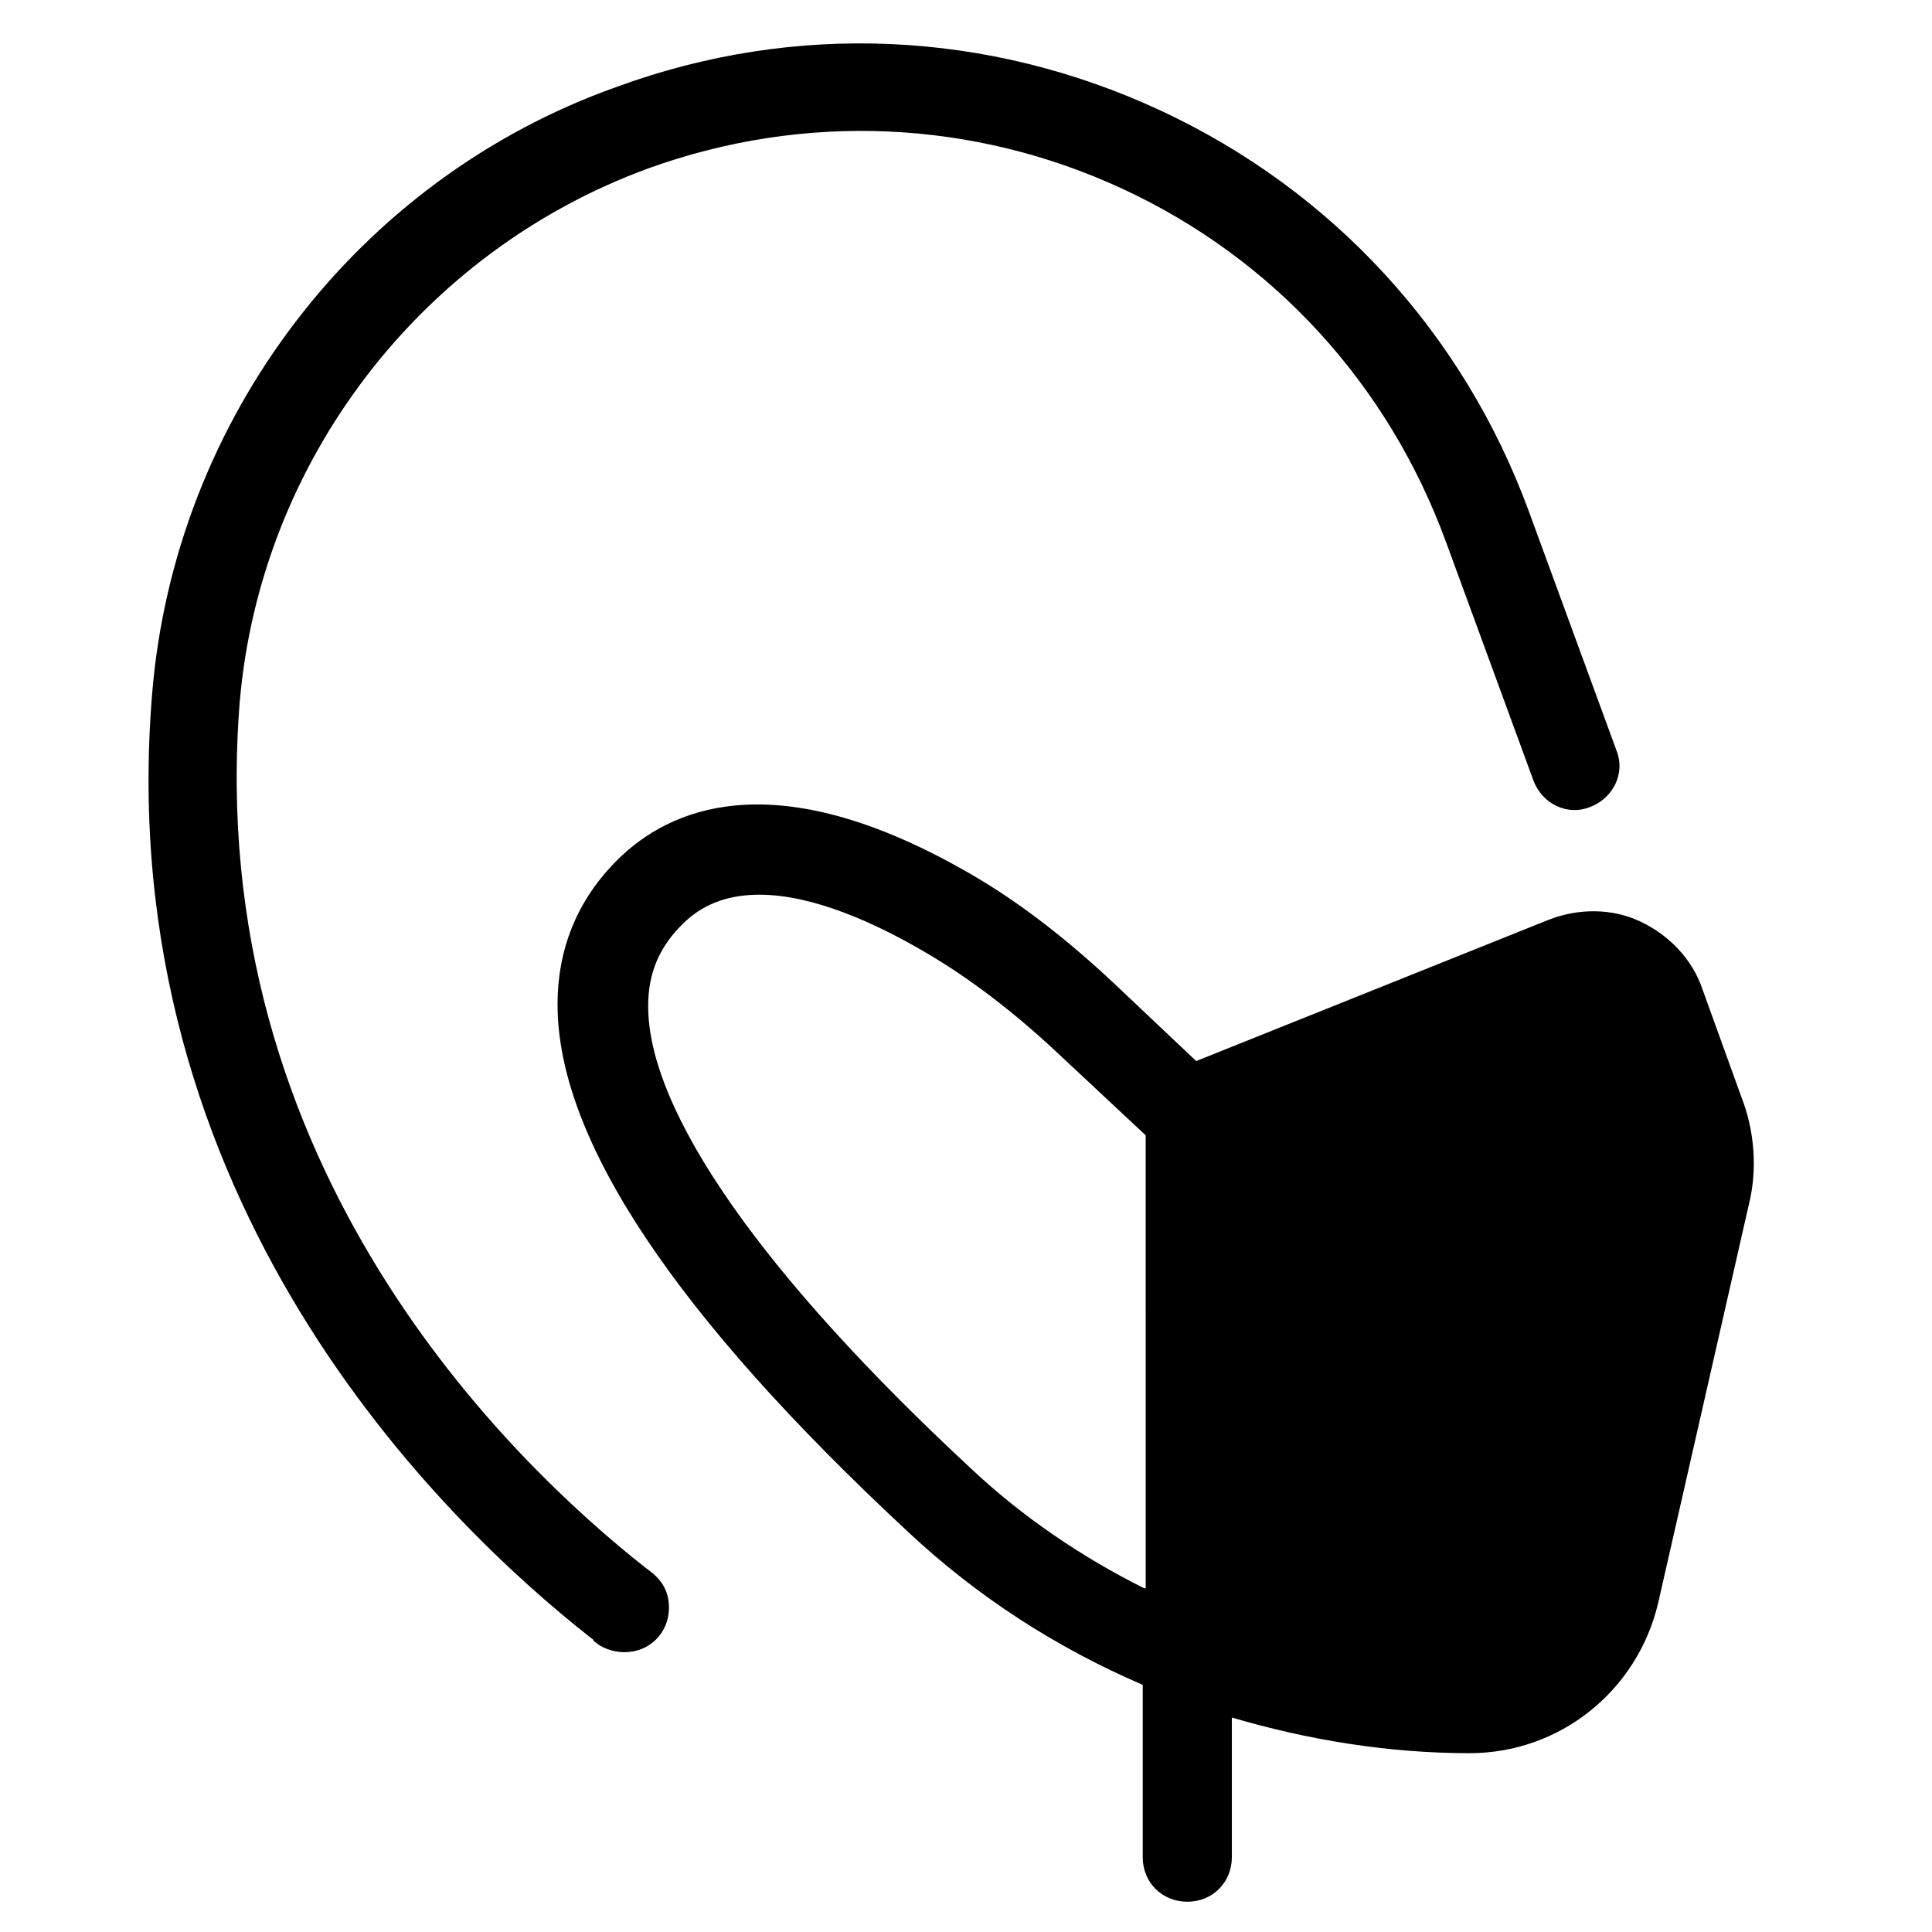
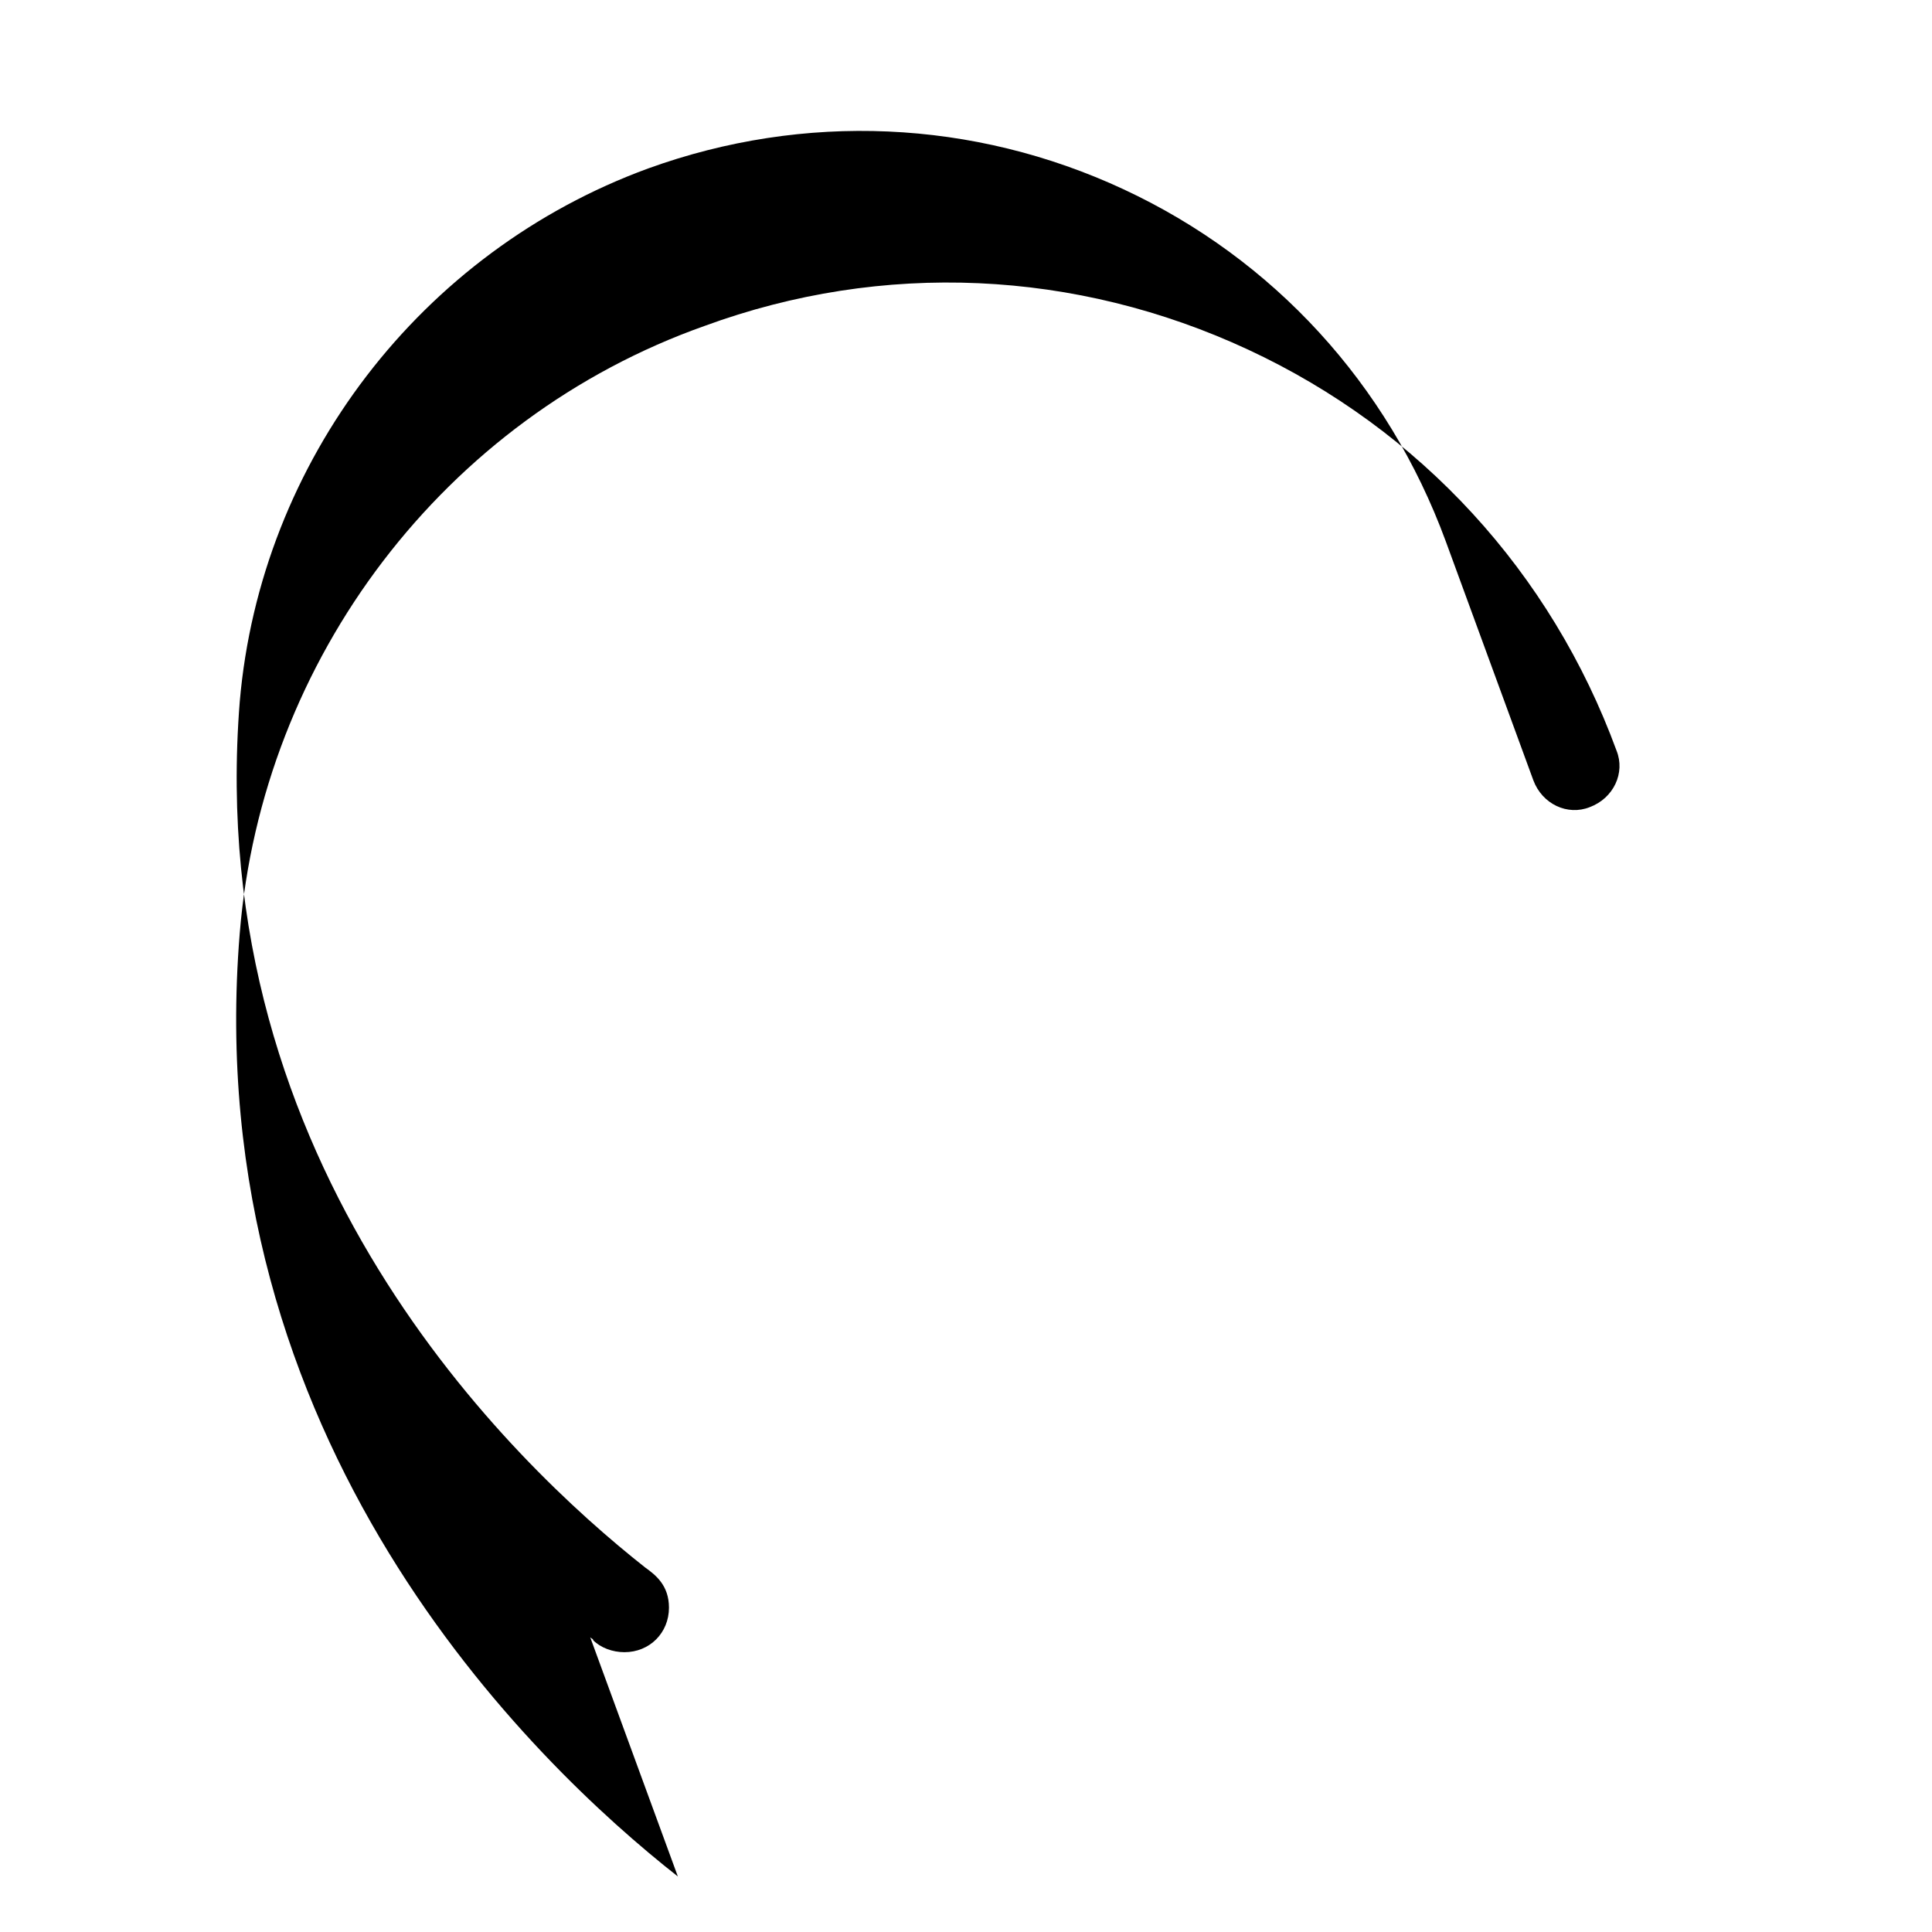
<svg xmlns="http://www.w3.org/2000/svg" fill="#000000" width="800px" height="800px" version="1.1" viewBox="144 144 512 512">
  <g>
-     <path d="m300.42 577.91c0.395 0.395 0.789 0.395 0.789 0.789 1.969 1.969 5.117 3.148 8.266 3.148 6.691 0 11.809-5.117 11.809-11.809 0-5.902-3.543-8.66-6.297-10.629-35.426-27.945-117.29-106.27-107.45-229.47 5.508-63.762 48.016-119.26 108.24-141.3 41.328-14.957 86.199-12.988 125.95 5.512s70.062 51.562 85.41 93.285l23.223 63.371c2.363 6.297 9.055 9.445 14.957 7.086 6.297-2.363 9.445-9.055 7.086-14.957l-23.223-63.371c-17.32-47.23-51.957-85.02-97.613-106.27s-96.824-23.617-144.06-6.297c-68.883 24.402-117.29 88.164-123.2 160.98-11.02 134.61 77.539 219.63 116.11 249.94z" />
-     <path d="m554.29 387.8-93.285 37.391-21.645-20.465c-12.594-11.809-25.191-21.648-38.18-29.125-49.594-28.734-77.539-18.5-92.102-5.117-11.414 10.629-17.32 24.008-17.32 39.754 0 35.816 31.488 82.656 92.891 139.73 18.5 17.32 39.359 30.699 62.188 40.539v45.66c0 6.691 5.117 11.809 11.809 11.809 6.691 0 11.809-5.117 11.809-11.809v-37c20.074 5.902 41.328 9.445 62.977 9.445 24.008 0 44.477-16.531 49.988-39.754l24.008-105.48c2.363-9.445 1.574-19.68-1.969-28.734l-10.234-28.34c-2.754-8.266-9.055-14.562-16.531-18.105-7.477-3.539-16.527-3.539-24.402-0.391zm-107.06 177.12c-16.531-8.266-32.273-18.895-46.051-31.883-55.105-51.168-85.41-94.465-85.41-122.41 0-9.055 3.148-16.137 9.84-22.434 5.512-5.117 12.203-7.086 19.68-7.086 14.168 0 30.699 7.477 44.082 15.352 11.414 6.691 22.828 15.352 34.242 25.977l24.008 22.434 0.004 120.05z" />
+     <path d="m300.42 577.91c0.395 0.395 0.789 0.395 0.789 0.789 1.969 1.969 5.117 3.148 8.266 3.148 6.691 0 11.809-5.117 11.809-11.809 0-5.902-3.543-8.66-6.297-10.629-35.426-27.945-117.29-106.27-107.45-229.47 5.508-63.762 48.016-119.26 108.24-141.3 41.328-14.957 86.199-12.988 125.95 5.512s70.062 51.562 85.41 93.285l23.223 63.371c2.363 6.297 9.055 9.445 14.957 7.086 6.297-2.363 9.445-9.055 7.086-14.957c-17.32-47.23-51.957-85.02-97.613-106.27s-96.824-23.617-144.06-6.297c-68.883 24.402-117.29 88.164-123.2 160.98-11.02 134.61 77.539 219.63 116.11 249.94z" />
  </g>
</svg>